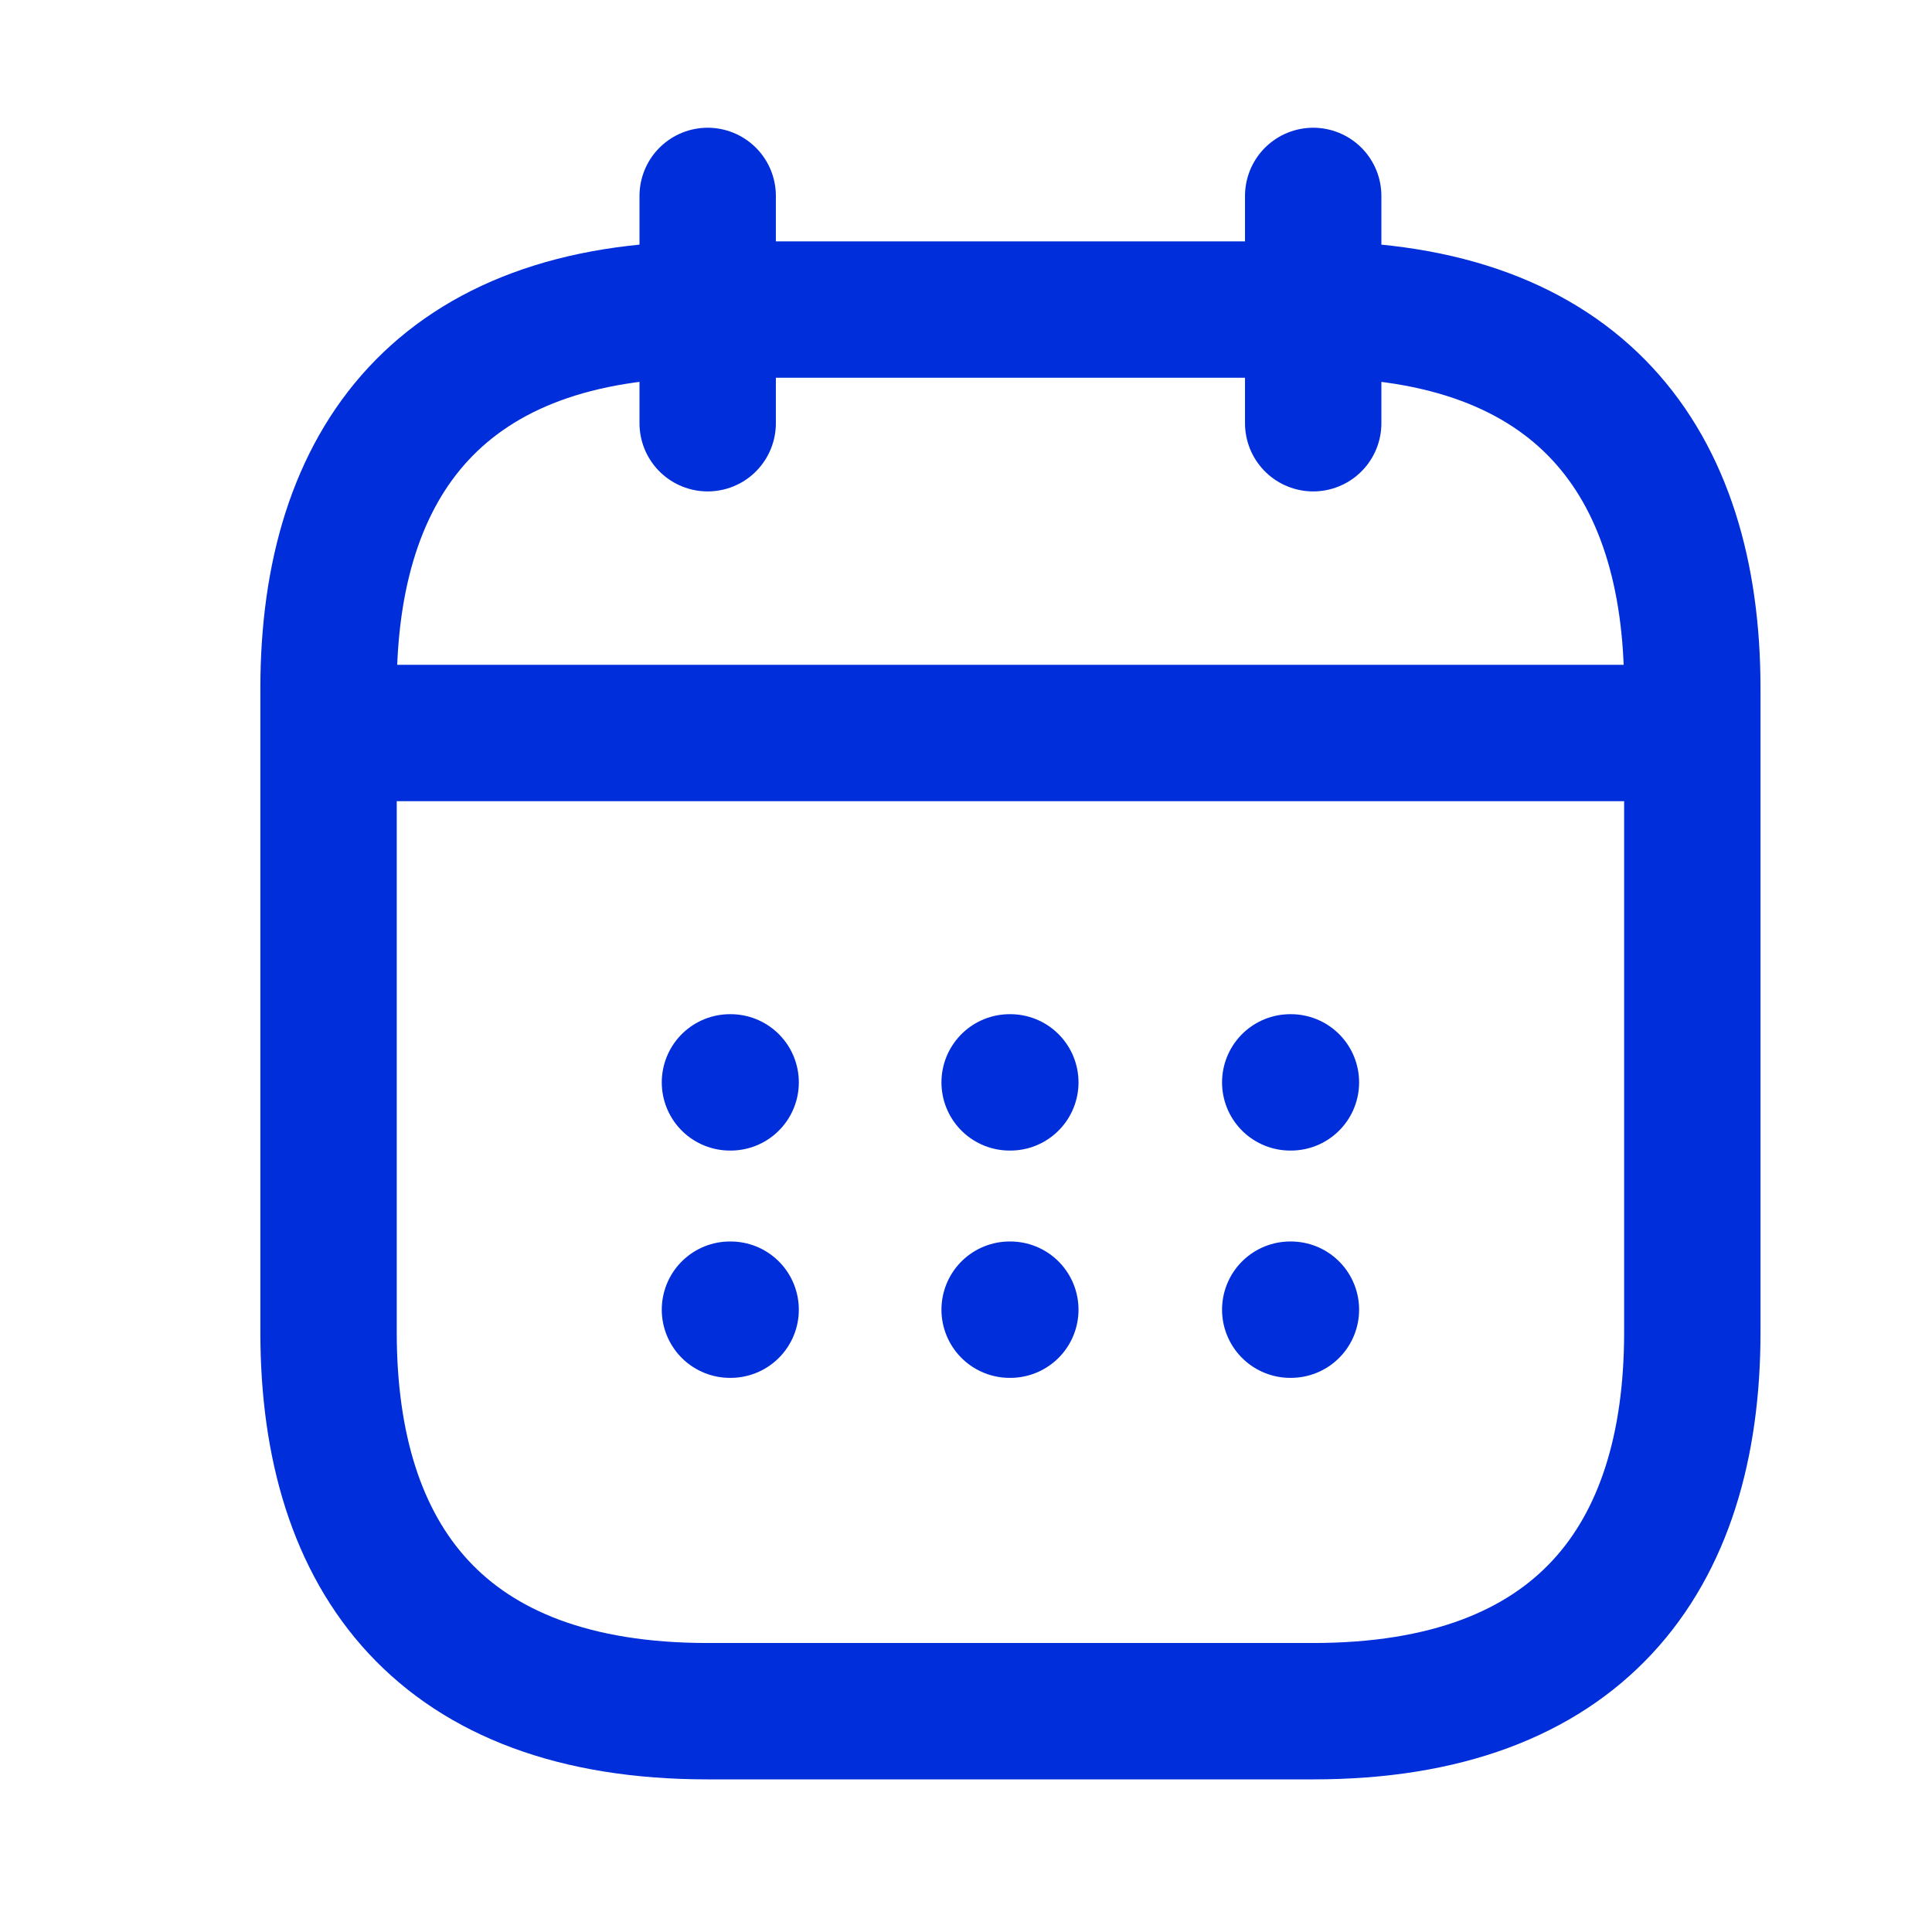
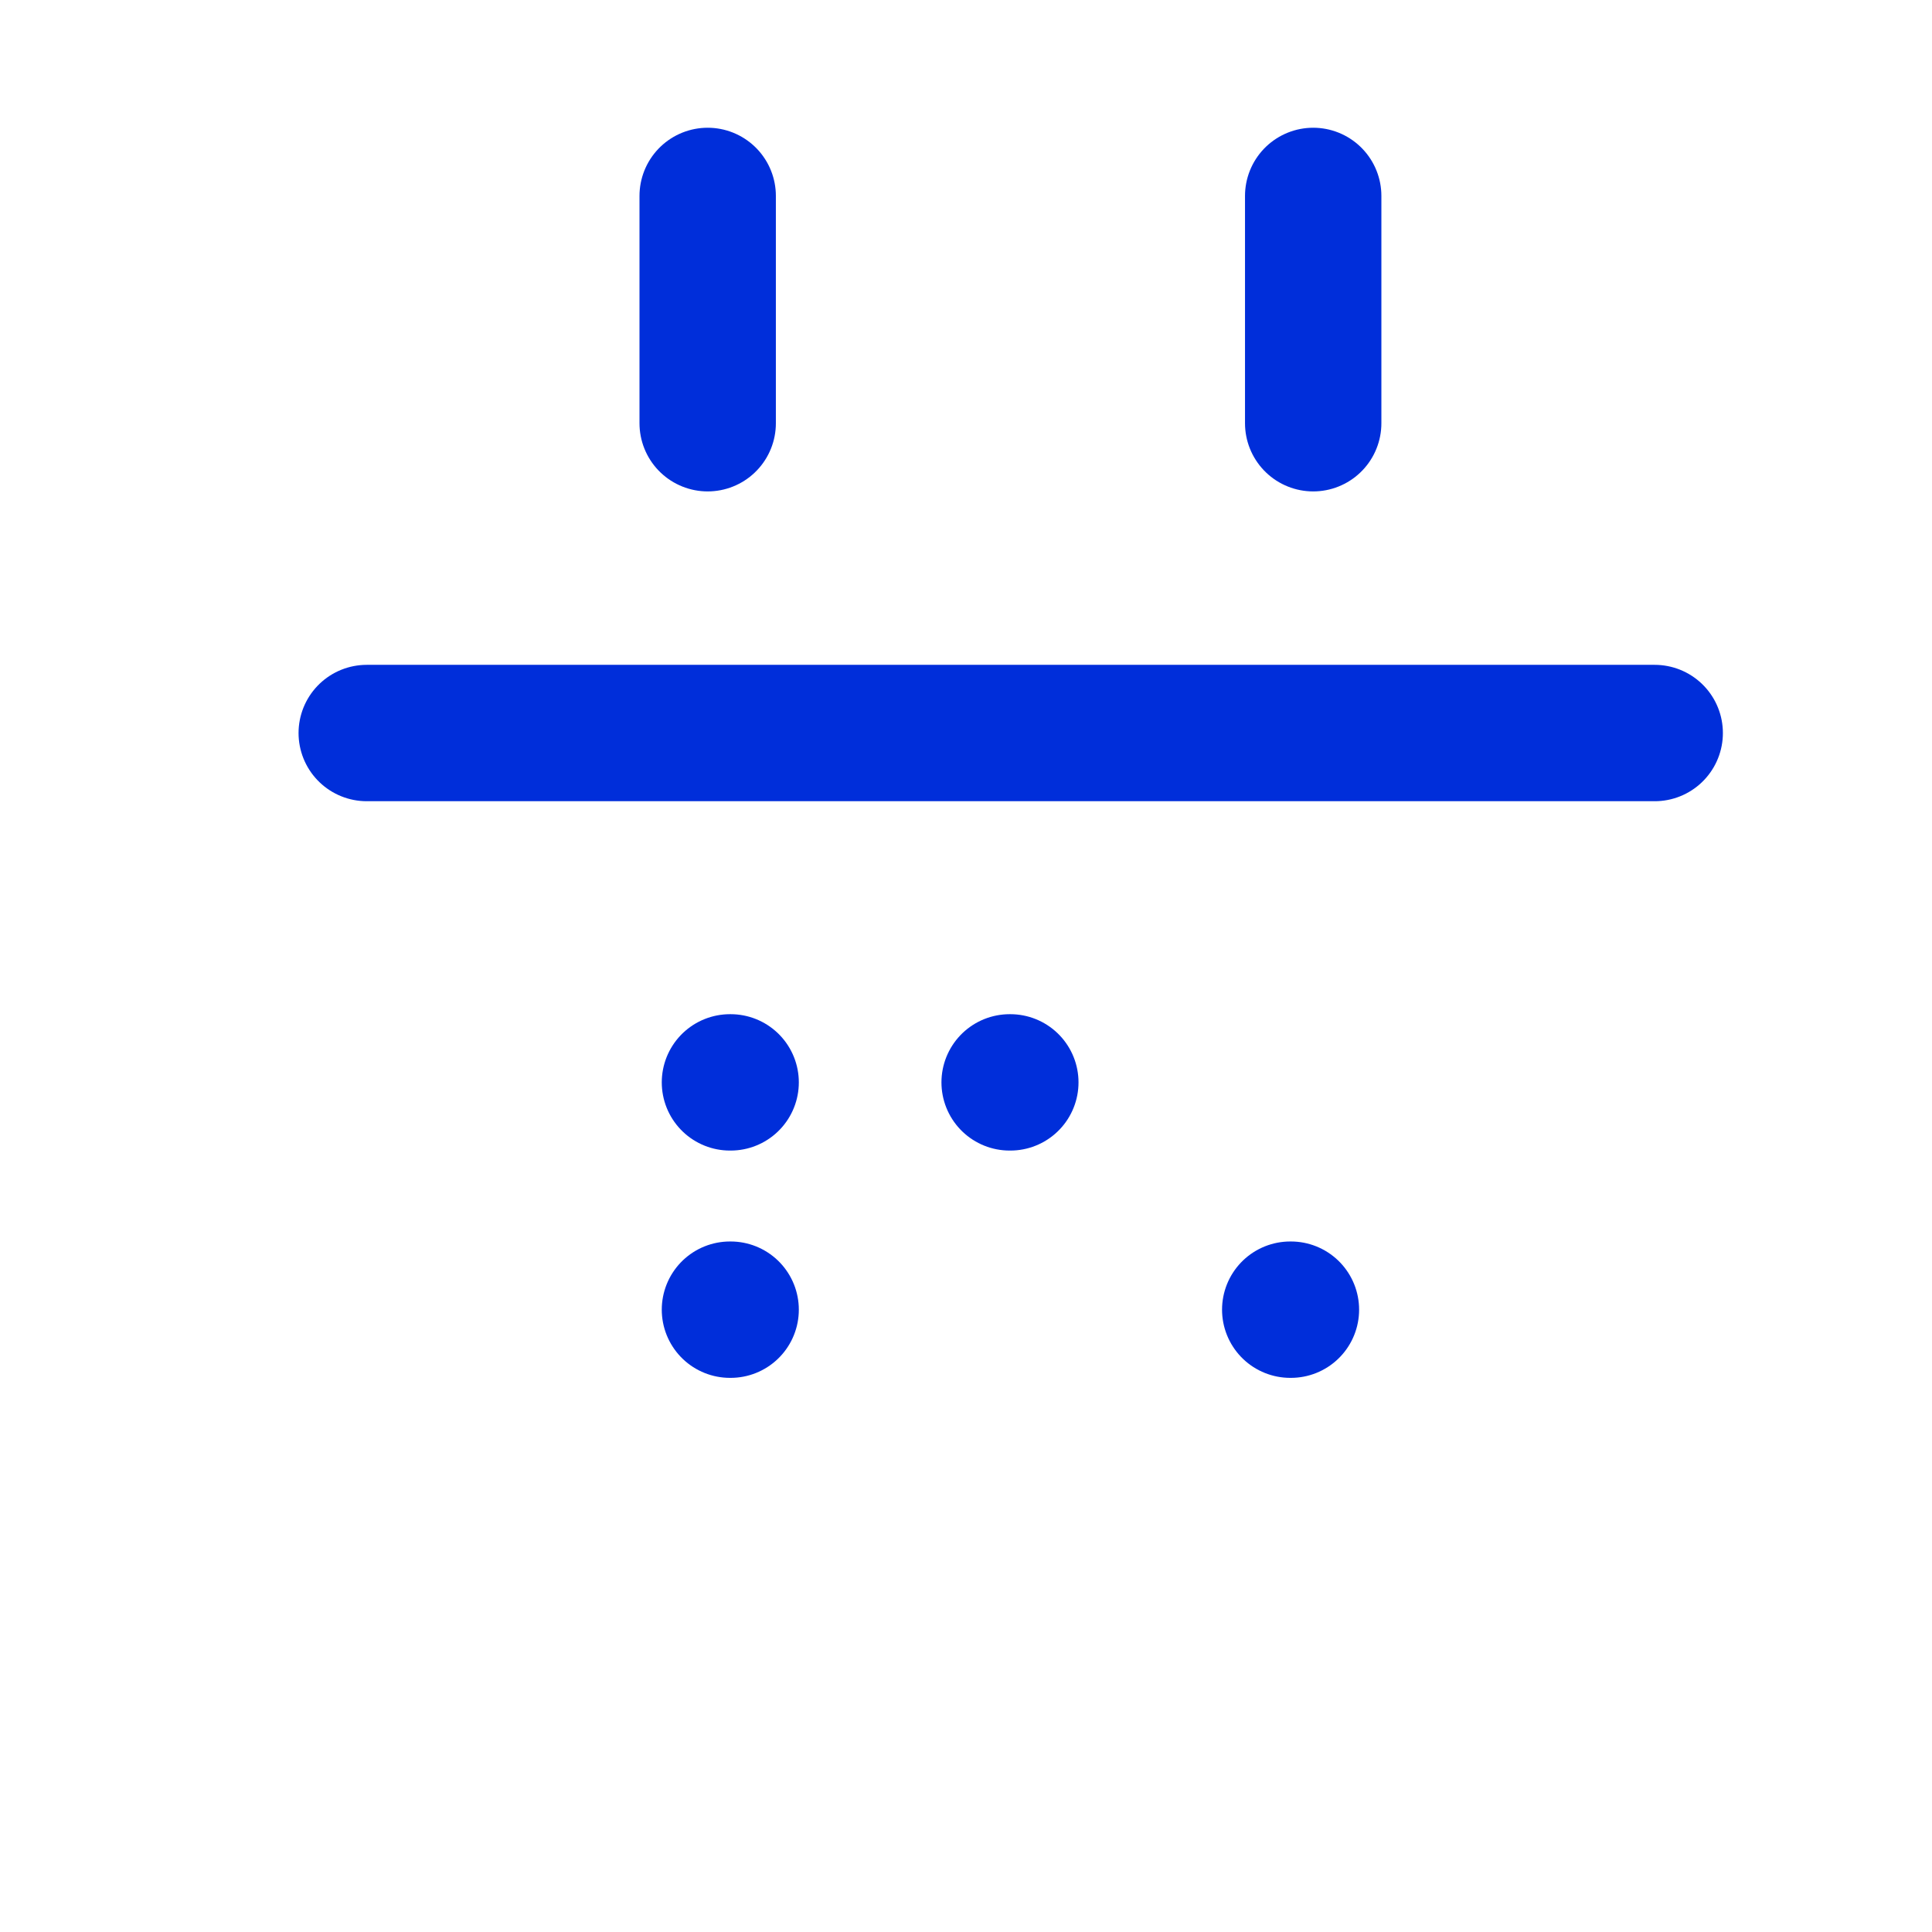
<svg xmlns="http://www.w3.org/2000/svg" width="17" height="17" viewBox="0 0 17 17" fill="none">
  <path d="M6.227 1.724V3.724" stroke="#002EDA" stroke-width="1.2" stroke-miterlimit="10" stroke-linecap="round" stroke-linejoin="round" />
  <path d="M11.555 1.724V3.724" stroke="#002EDA" stroke-width="1.2" stroke-miterlimit="10" stroke-linecap="round" stroke-linejoin="round" />
  <path d="M3.227 6.45H14.56" stroke="#002EDA" stroke-width="1.2" stroke-miterlimit="10" stroke-linecap="round" stroke-linejoin="round" />
-   <path d="M14.891 6.057V11.724C14.891 13.724 13.891 15.057 11.557 15.057H6.224C3.891 15.057 2.891 13.724 2.891 11.724V6.057C2.891 4.057 3.891 2.724 6.224 2.724H11.557C13.891 2.724 14.891 4.057 14.891 6.057Z" stroke="#002EDA" stroke-width="1.2" stroke-miterlimit="10" stroke-linecap="round" stroke-linejoin="round" />
-   <path d="M11.353 9.524H11.359" stroke="#002EDA" stroke-width="1.2" stroke-linecap="round" stroke-linejoin="round" />
  <path d="M11.353 11.524H11.359" stroke="#002EDA" stroke-width="1.2" stroke-linecap="round" stroke-linejoin="round" />
  <path d="M8.884 9.524H8.89" stroke="#002EDA" stroke-width="1.2" stroke-linecap="round" stroke-linejoin="round" />
-   <path d="M8.884 11.524H8.89" stroke="#002EDA" stroke-width="1.2" stroke-linecap="round" stroke-linejoin="round" />
  <path d="M6.423 9.524H6.429" stroke="#002EDA" stroke-width="1.2" stroke-linecap="round" stroke-linejoin="round" />
  <path d="M6.423 11.524H6.429" stroke="#002EDA" stroke-width="1.2" stroke-linecap="round" stroke-linejoin="round" />
</svg>